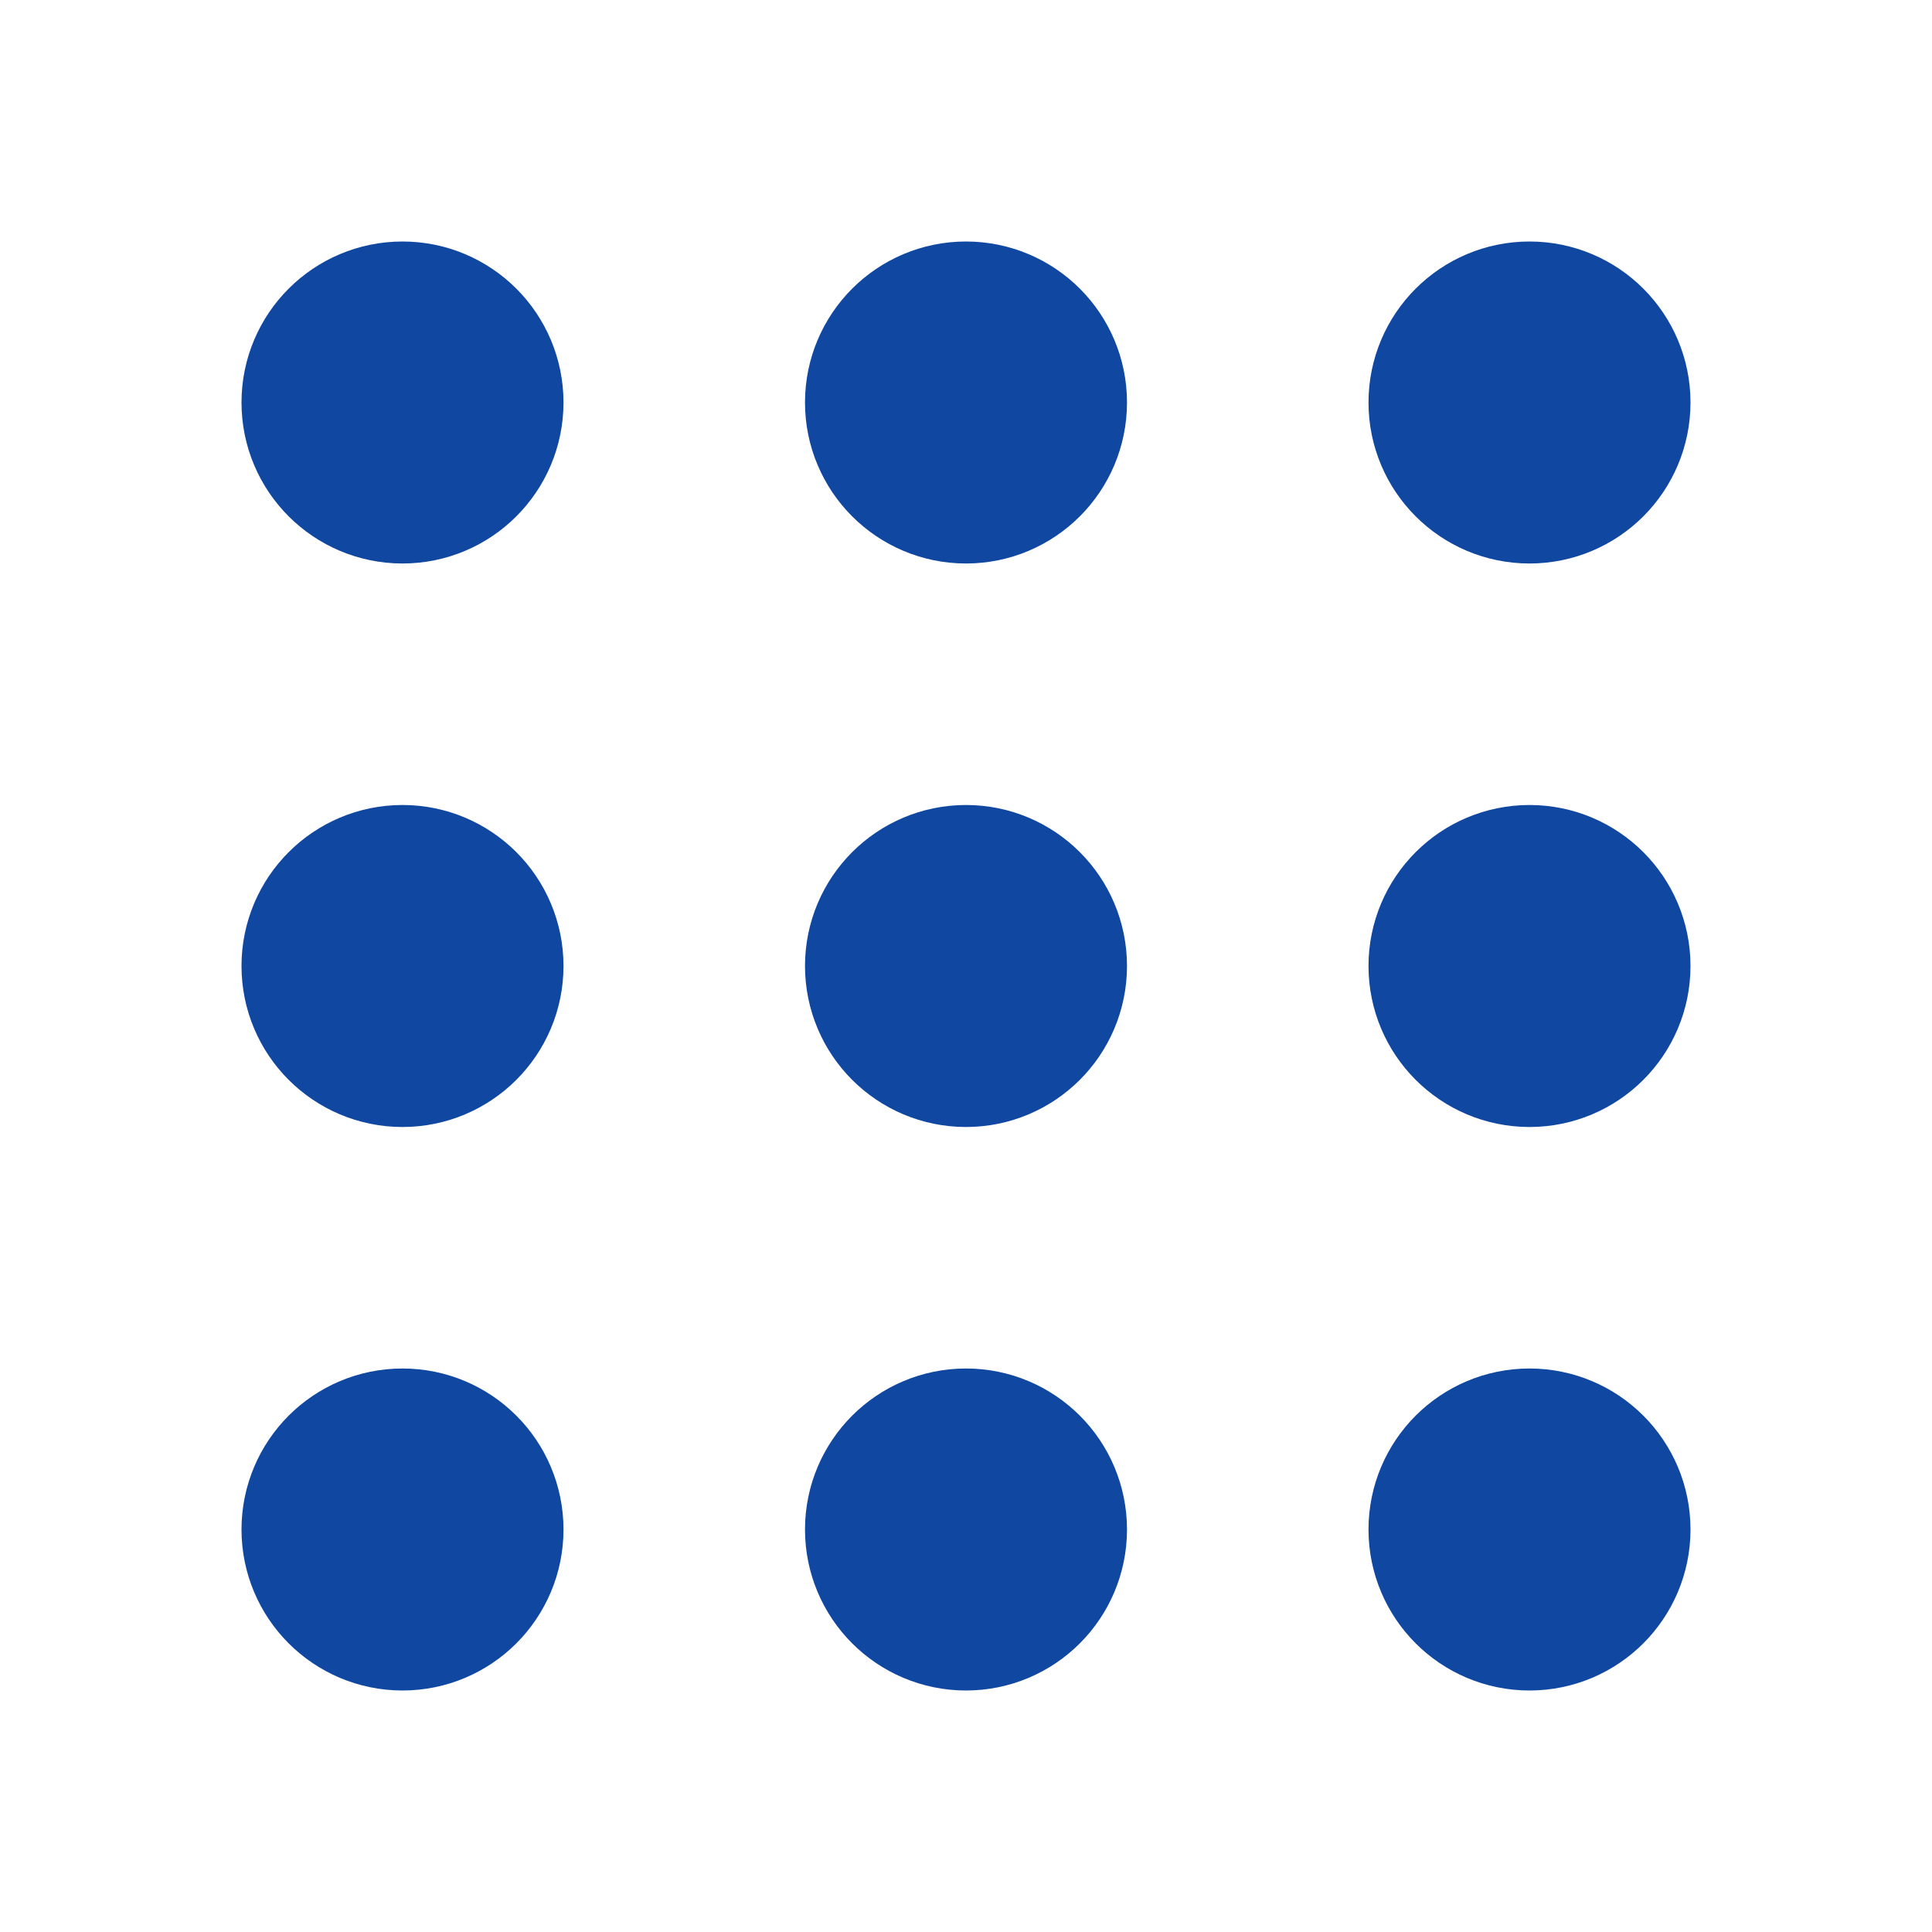
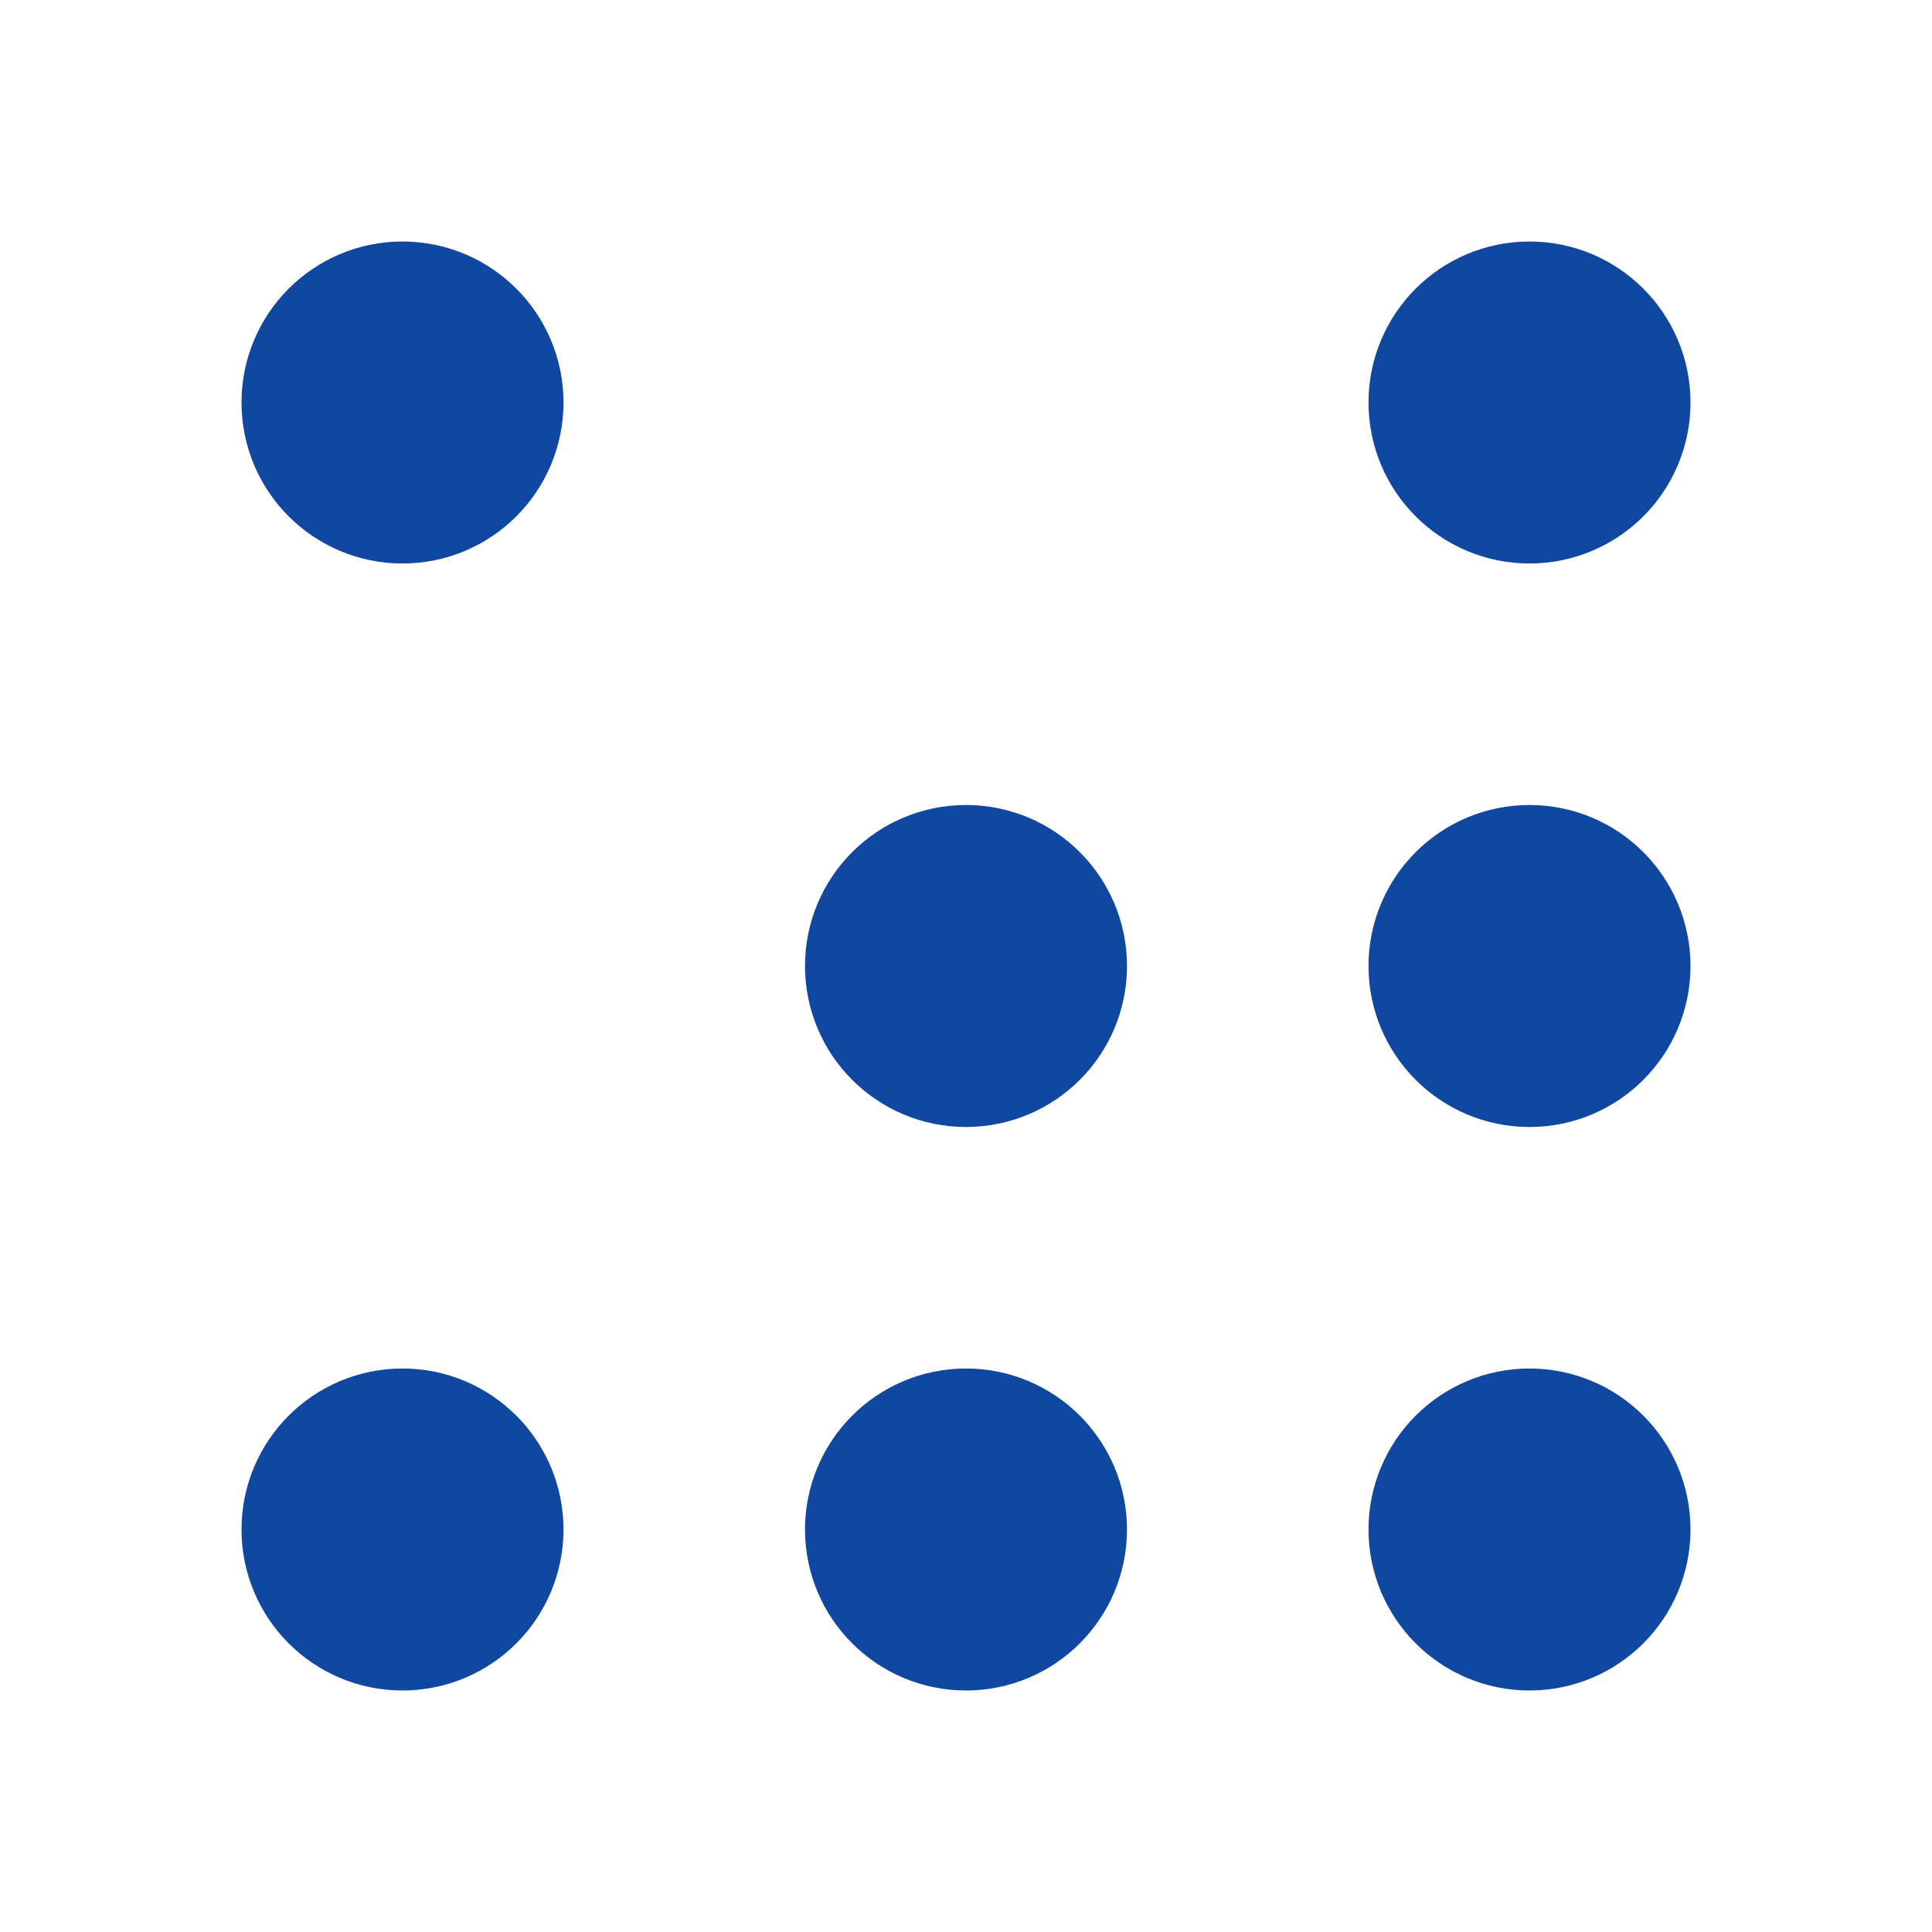
<svg xmlns="http://www.w3.org/2000/svg" width="24" height="24" viewBox="0 0 24 24" fill="none" stroke="#0f47a1" stroke-width="2" stroke-linecap="round" stroke-linejoin="round" class="lucide lucide-grip-icon lucide-grip">
-   <circle cx="12" cy="5" r="1" />
  <circle cx="19" cy="5" r="1" />
  <circle cx="5" cy="5" r="1" />
  <circle cx="12" cy="12" r="1" />
  <circle cx="19" cy="12" r="1" />
-   <circle cx="5" cy="12" r="1" />
  <circle cx="12" cy="19" r="1" />
  <circle cx="19" cy="19" r="1" />
  <circle cx="5" cy="19" r="1" />
</svg>